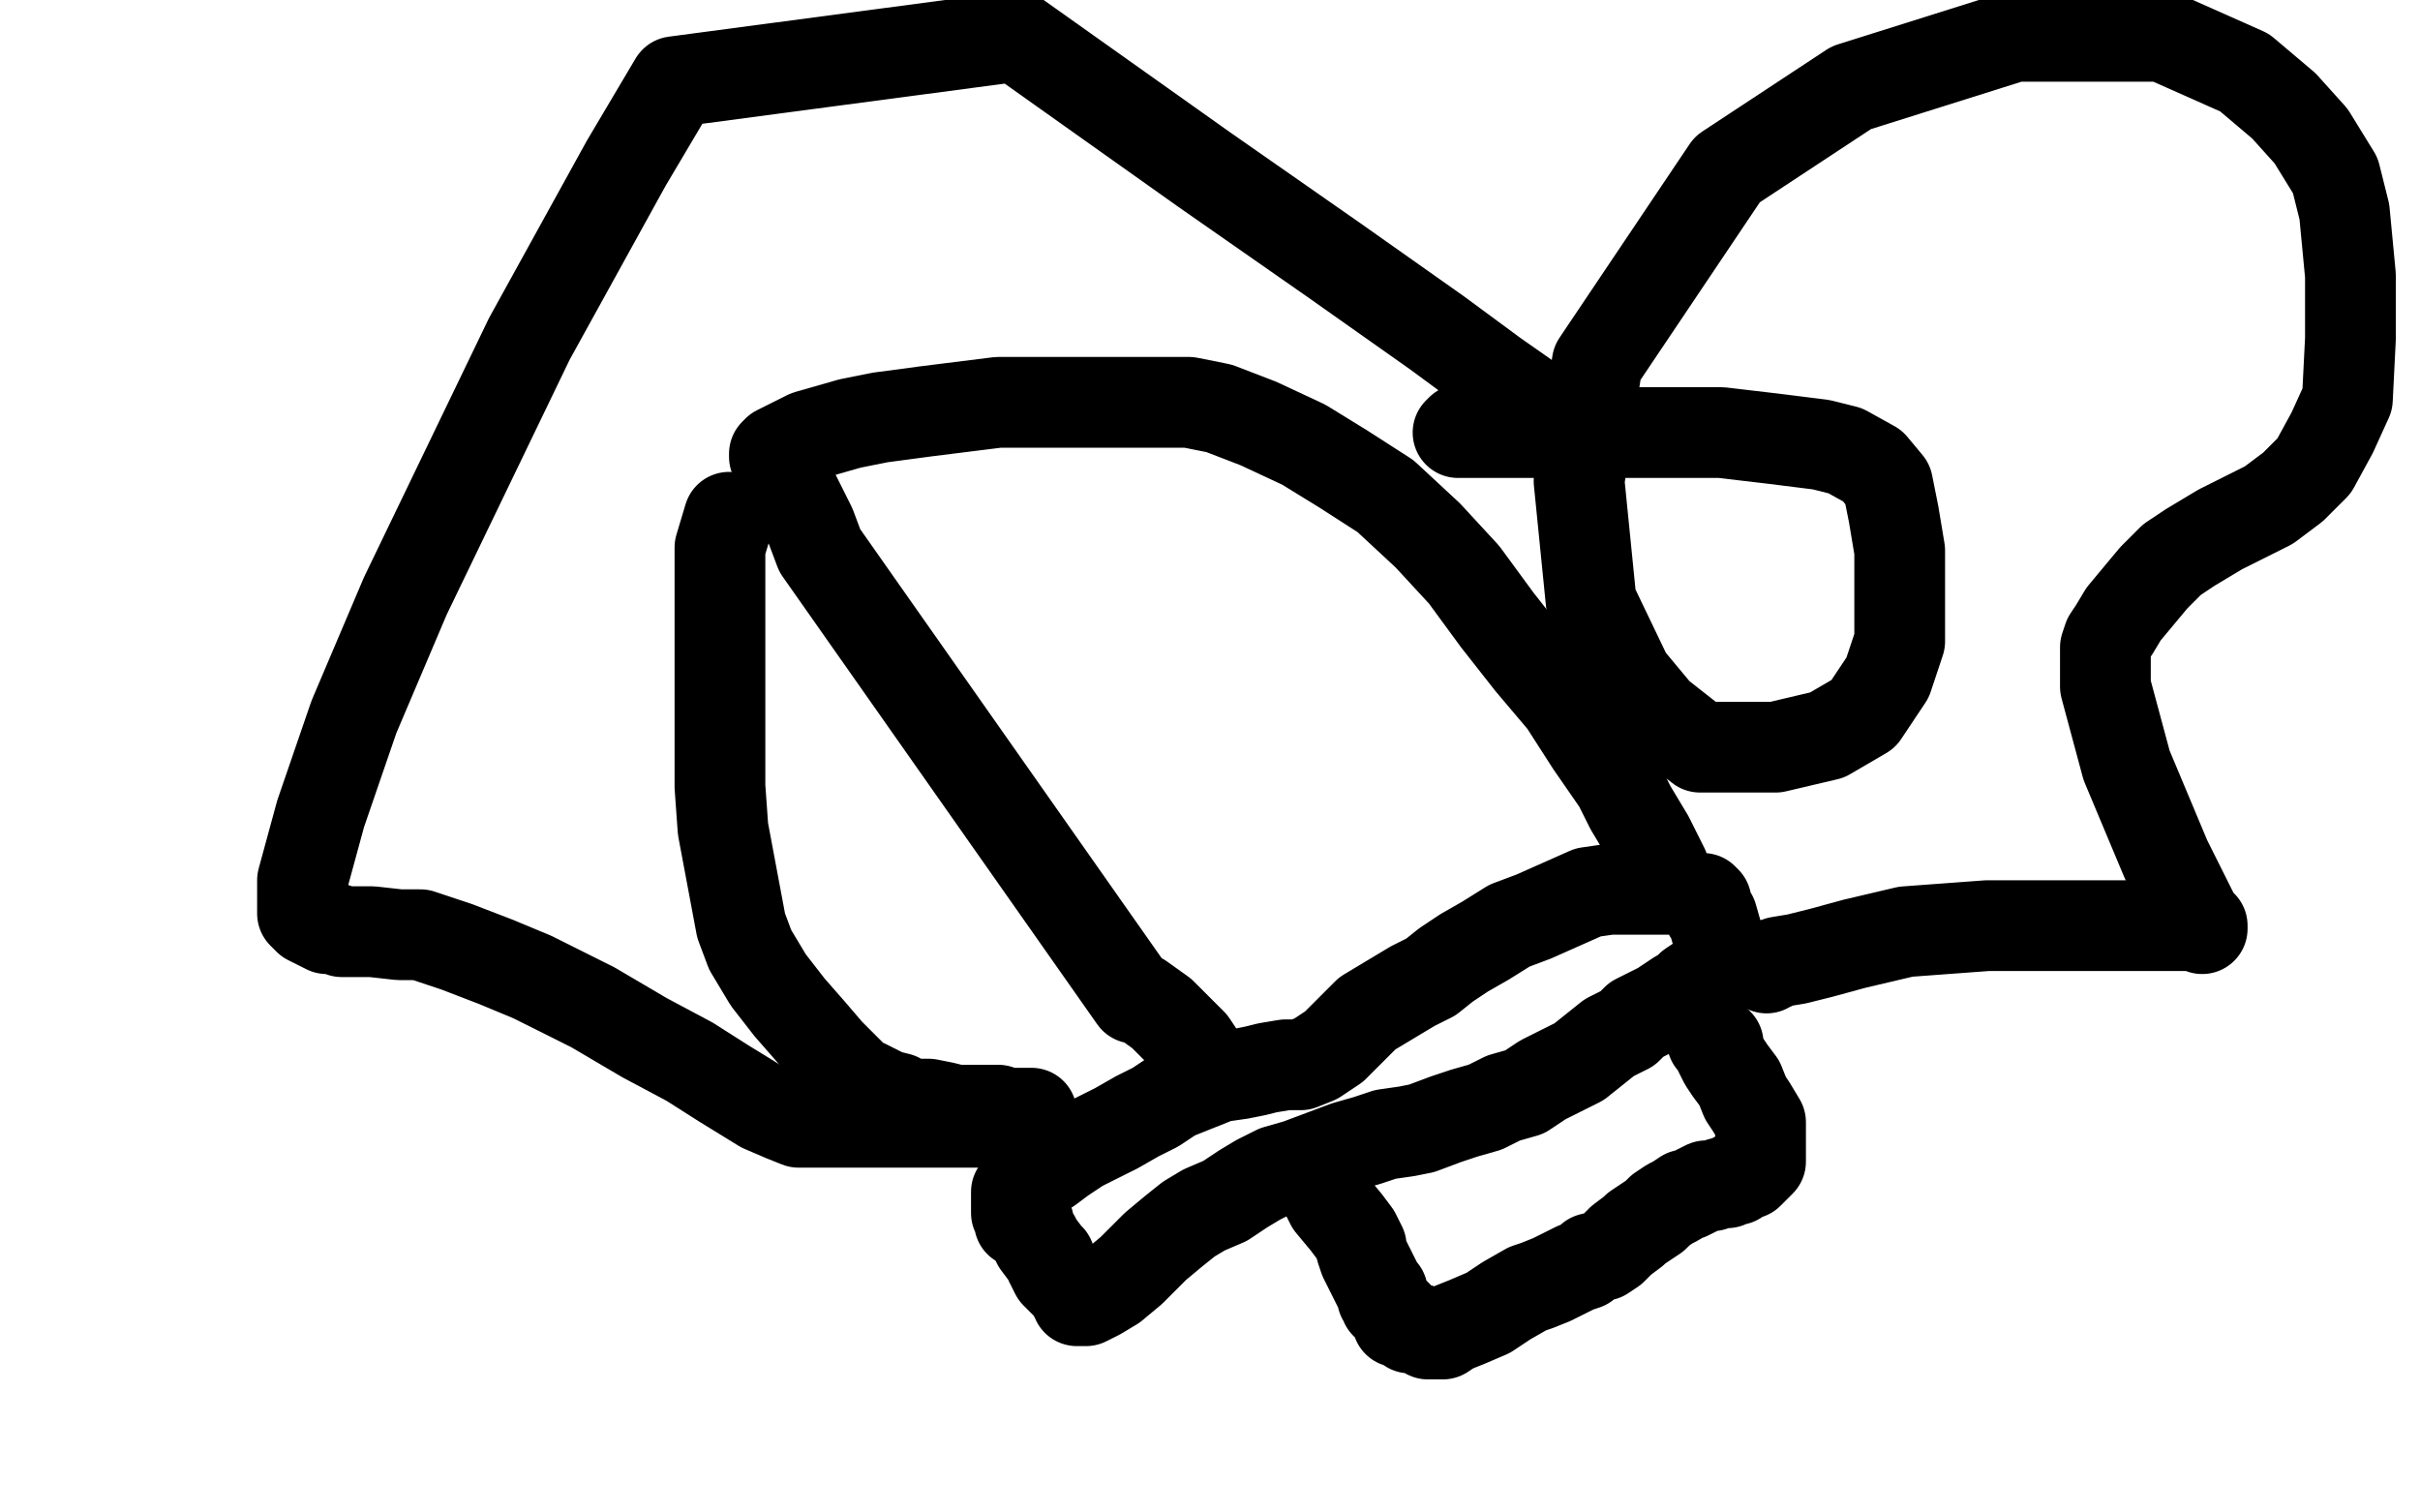
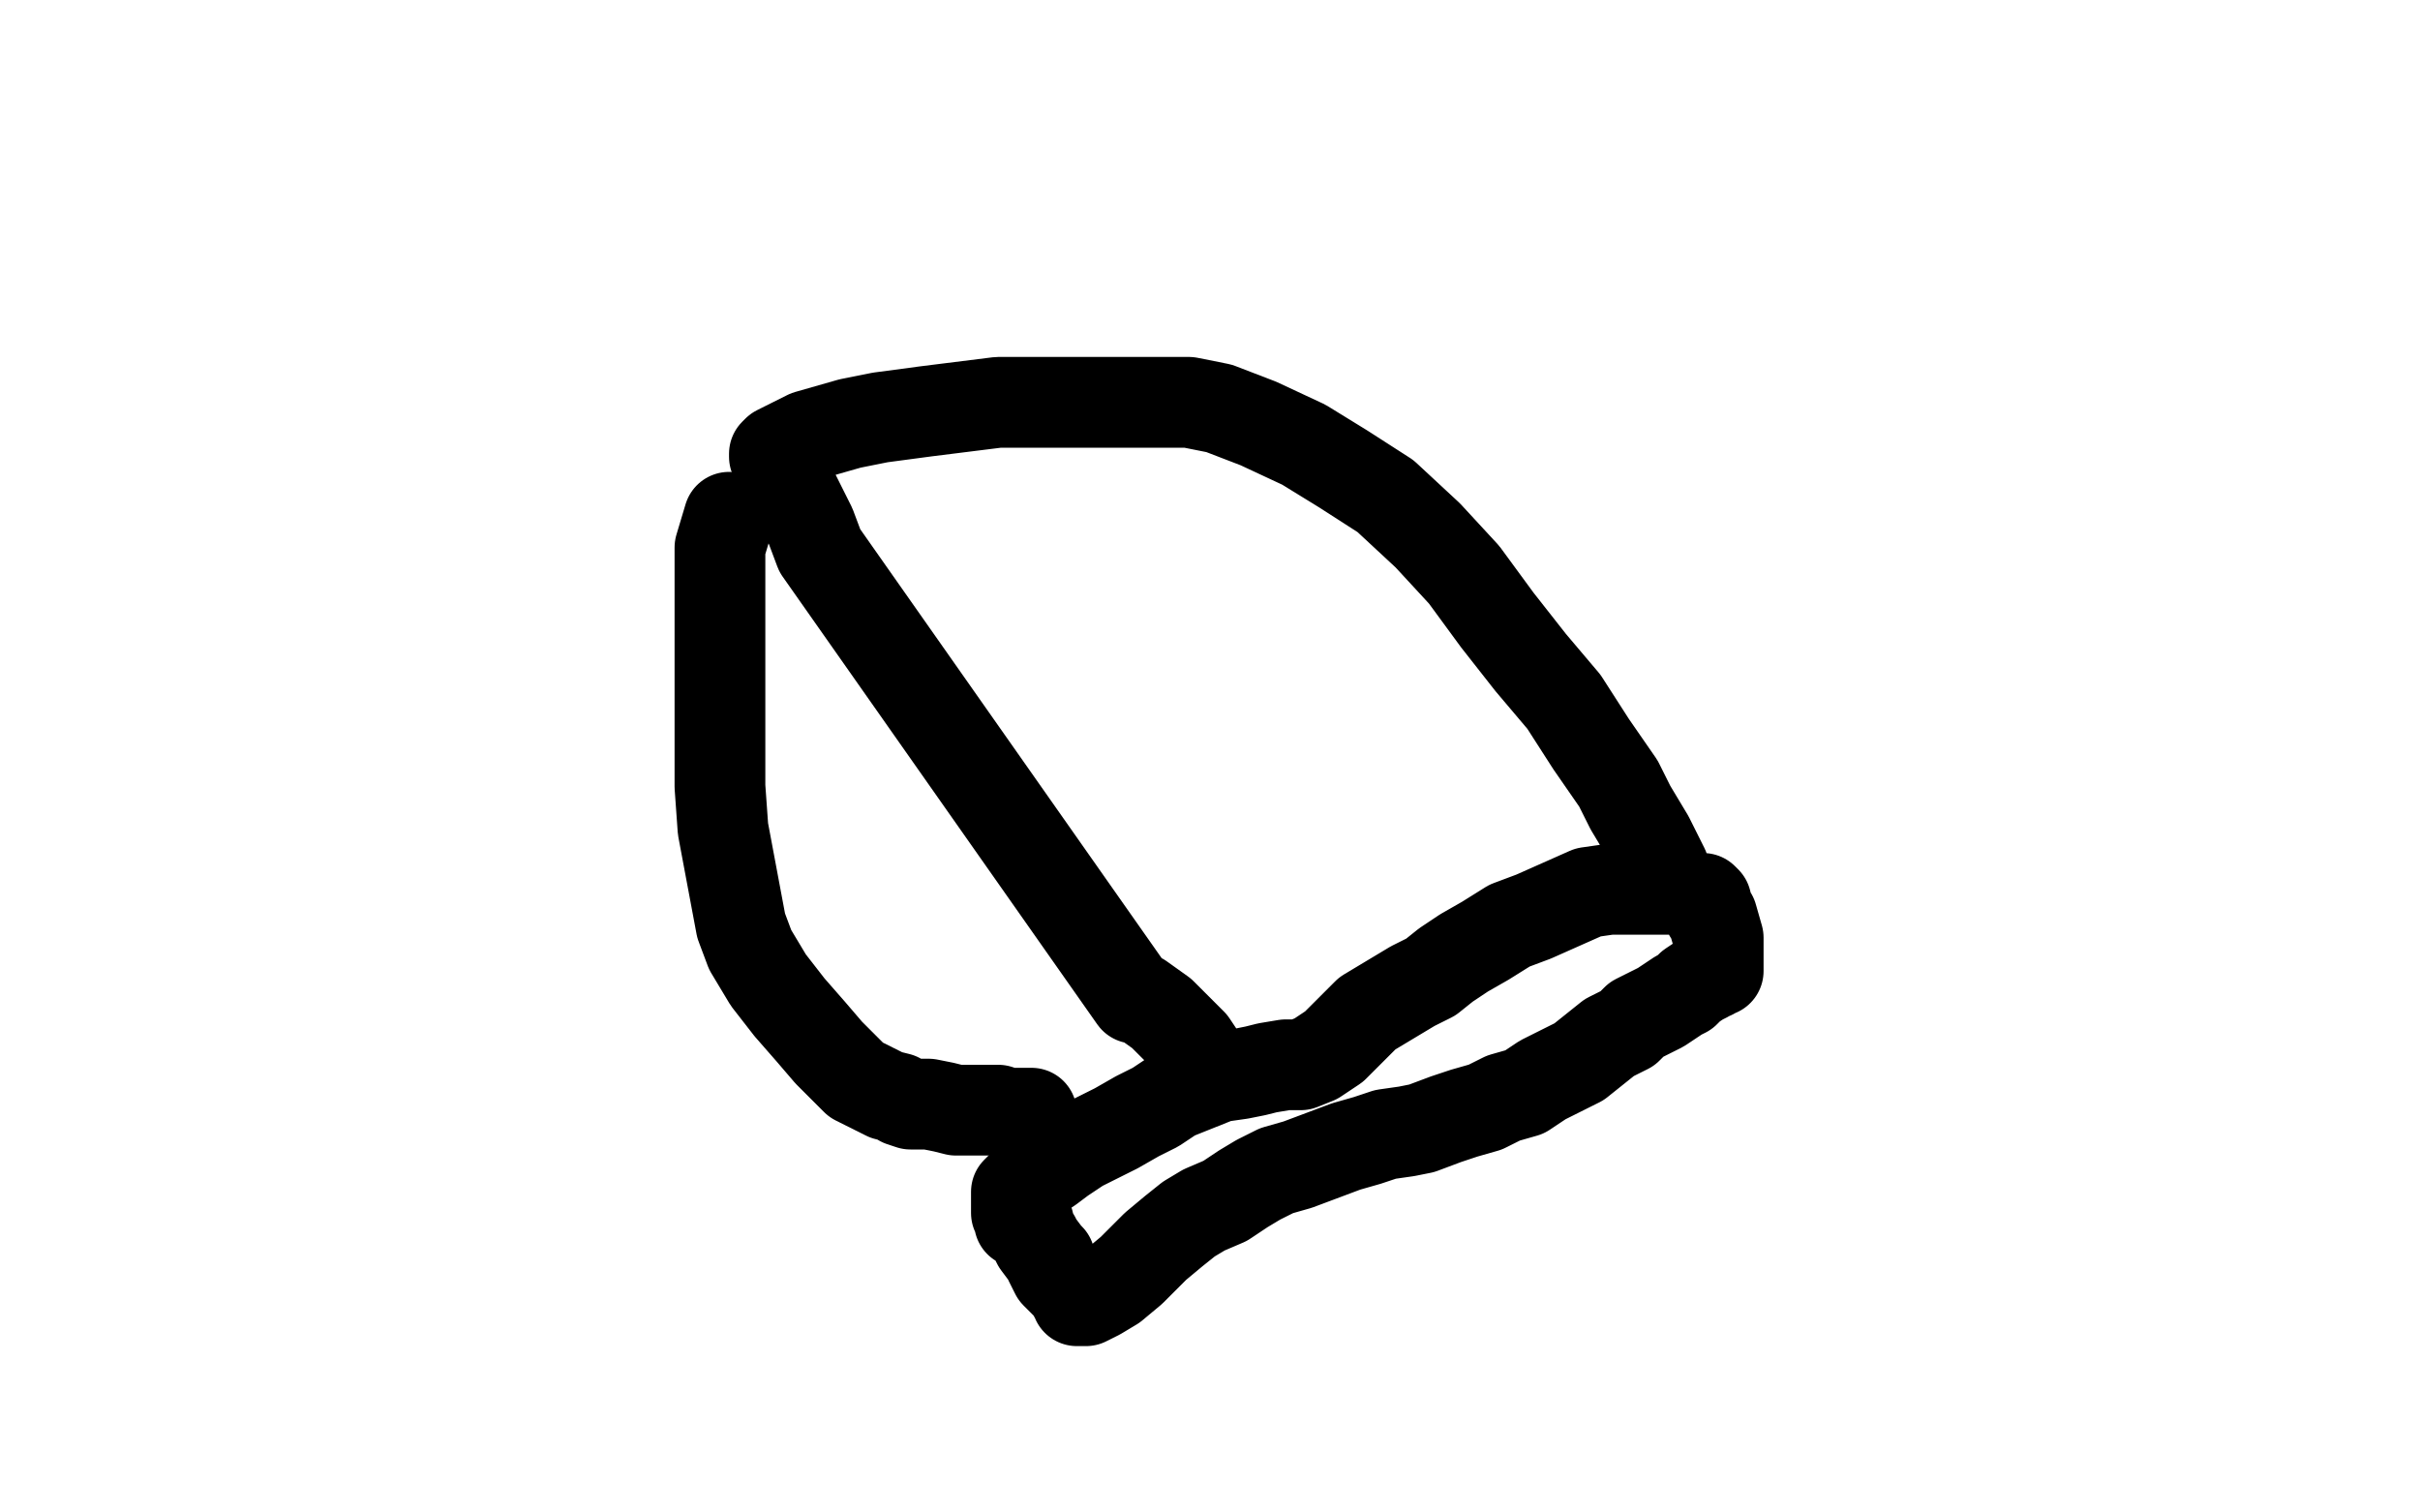
<svg xmlns="http://www.w3.org/2000/svg" width="800" height="500" version="1.1" style="stroke-antialiasing: false">
  <desc>This SVG has been created on https://colorillo.com/</desc>
  <rect x="0" y="0" width="800" height="500" style="fill: rgb(255,255,255); stroke-width:0" />
  <polyline points="396,349 396,348 396,348 394,345 394,345 384,335 384,335 377,330 377,330 375,330 375,330 271,182 271,182 268,174 264,166 260,158 259,155 258,152 258,151 256,151 256,150 257,149 261,147 267,144 281,140 291,138 306,136 330,133 345,133 365,133 380,133 393,133 403,135 416,140 431,147 444,155 458,164 472,177 484,190 495,205 506,219 517,232 526,246 535,259 539,267 545,277 548,283 550,287 551,290 552,291 552,292 552,293 552,294 551,294 551,294 550,294 550,294 548,294 548,294 546,294 546,294 544,294 544,294 537,294 537,294 532,294 525,295 516,299 507,303 499,306 491,311 484,315 478,319 473,323 467,326 462,329 457,332 452,335 449,338 445,342 443,344 441,346 438,348 435,350 430,352 425,352 419,353 415,354 410,355 403,356 398,358 393,360 388,362 382,366 376,369 369,373 365,375 357,379 354,381 351,383 347,386 344,388 342,390 339,391 338,392 337,393 336,394 336,395 336,396 336,396 336,398 336,398 336,399 336,399 336,401 336,401 337,401 337,403 337,404 339,404 340,404 340,406 342,409 343,411 346,415 347,416 347,417 349,421 352,424 354,426 355,427 355,428 356,429 356,430 358,430 359,430 363,428 368,425 374,420 379,415 382,412 388,407 393,403 398,400 405,397 411,393 416,390 422,387 429,385 437,382 445,379 452,377 458,375 465,374 470,373 478,370 484,368 491,366 497,363 504,361 510,357 516,354 522,351 527,347 532,343 538,340 541,337 545,335 549,333 552,331 555,329 557,328 559,326 562,324 564,323 565,322 566,322 566,321 568,321 568,320 568,319 568,317 568,315 568,310 566,303 565,302 564,298 563,297" style="fill: none; stroke: #000000; stroke-width: 30; stroke-linejoin: round; stroke-linecap: round; stroke-antialiasing: false; stroke-antialias: 0; opacity: 1.0" />
-   <polyline points="437,390 437,391 437,391 437,392 438,394 440,398 445,404 448,408 450,412 450,413 451,416 454,422 456,426 457,427 457,429 458,430 458,431 459,432 461,434 462,435 462,437 463,437 466,439 468,439 471,440 472,441 473,441 474,441 475,441 476,441 477,441 480,439 485,437 492,434 498,430 505,426 508,425 513,423 517,421 521,419 524,418 526,416 530,415 533,413 536,410 540,407 541,406 544,404 547,402 549,400 552,398 554,397 557,395 558,395 562,393 564,392 566,392 569,391 571,391 572,390 574,390 574,389 575,389 576,388 578,388 579,387 580,386 581,385 582,384 582,383 582,381 582,380 582,378 582,375 582,371 579,366 577,363 575,358 572,354 570,351 568,347 568,345 567,344 566,344" style="fill: none; stroke: #000000; stroke-width: 30; stroke-linejoin: round; stroke-linecap: round; stroke-antialiasing: false; stroke-antialias: 0; opacity: 1.0" />
  <polyline points="241,171 238,181 238,181 238,185 238,185 238,191 238,191 238,212 238,212 238,227 238,227 238,245 238,245 238,260 238,260 239,274 245,306 248,314 254,324 261,333 268,341 274,348 277,351 280,354 283,357 285,358 287,359 291,361 293,362 297,363 298,364 301,365 307,365 312,366 316,367 321,367 324,367 328,367 330,367 333,368 335,368 337,368 338,368 339,368 340,368 341,368 341,369" style="fill: none; stroke: #000000; stroke-width: 30; stroke-linejoin: round; stroke-linecap: round; stroke-antialiasing: false; stroke-antialias: 0; opacity: 1.0" />
-   <polyline points="335,372 333,371 333,371 325,371 325,371 314,371 314,371 304,371 304,371 298,371 298,371 281,371 275,371 271,371 269,371 267,371 266,371 265,371 264,371 259,369 252,366 239,358 228,351 213,343 196,333 176,323 164,318 151,313 139,309 132,309 123,308 119,308 113,308 111,307 108,307 104,305 102,304 101,303 100,302 100,301 100,299 100,291 106,269 117,237 134,197 175,112 207,54 223,27 336,12 398,56 441,86 475,110 494,124 504,131 510,136 512,138 512,139 511,139 509,139 505,139 502,139 499,139 497,139 494,139 492,139 488,140 485,141 483,142 482,143 483,143 483,143 490,143 490,143 501,143 501,143 522,143 522,143 548,143 548,143 569,143 569,143 586,145 586,145 602,147 610,149 619,154 624,160 626,170 628,182 628,197 628,212 624,224 616,236 604,243 587,247 562,247 548,236 538,224 526,199 522,159 528,120 571,56 612,29 666,12 715,12 742,24 755,35 764,45 772,58 775,70 777,91 777,112 776,132 771,143 765,154 758,161 750,167 740,172 734,175 729,178 724,181 718,185 712,191 707,197 702,203 699,208 697,211 696,214 696,217 696,227 703,253 716,284 720,292 725,302 727,306 728,307 728,306 722,306 708,306 685,306 657,306 630,308 613,312 602,315 594,317 588,318 586,319 584,319 584,320" style="fill: none; stroke: #000000; stroke-width: 30; stroke-linejoin: round; stroke-linecap: round; stroke-antialiasing: false; stroke-antialias: 0; opacity: 1.0" />
</svg>